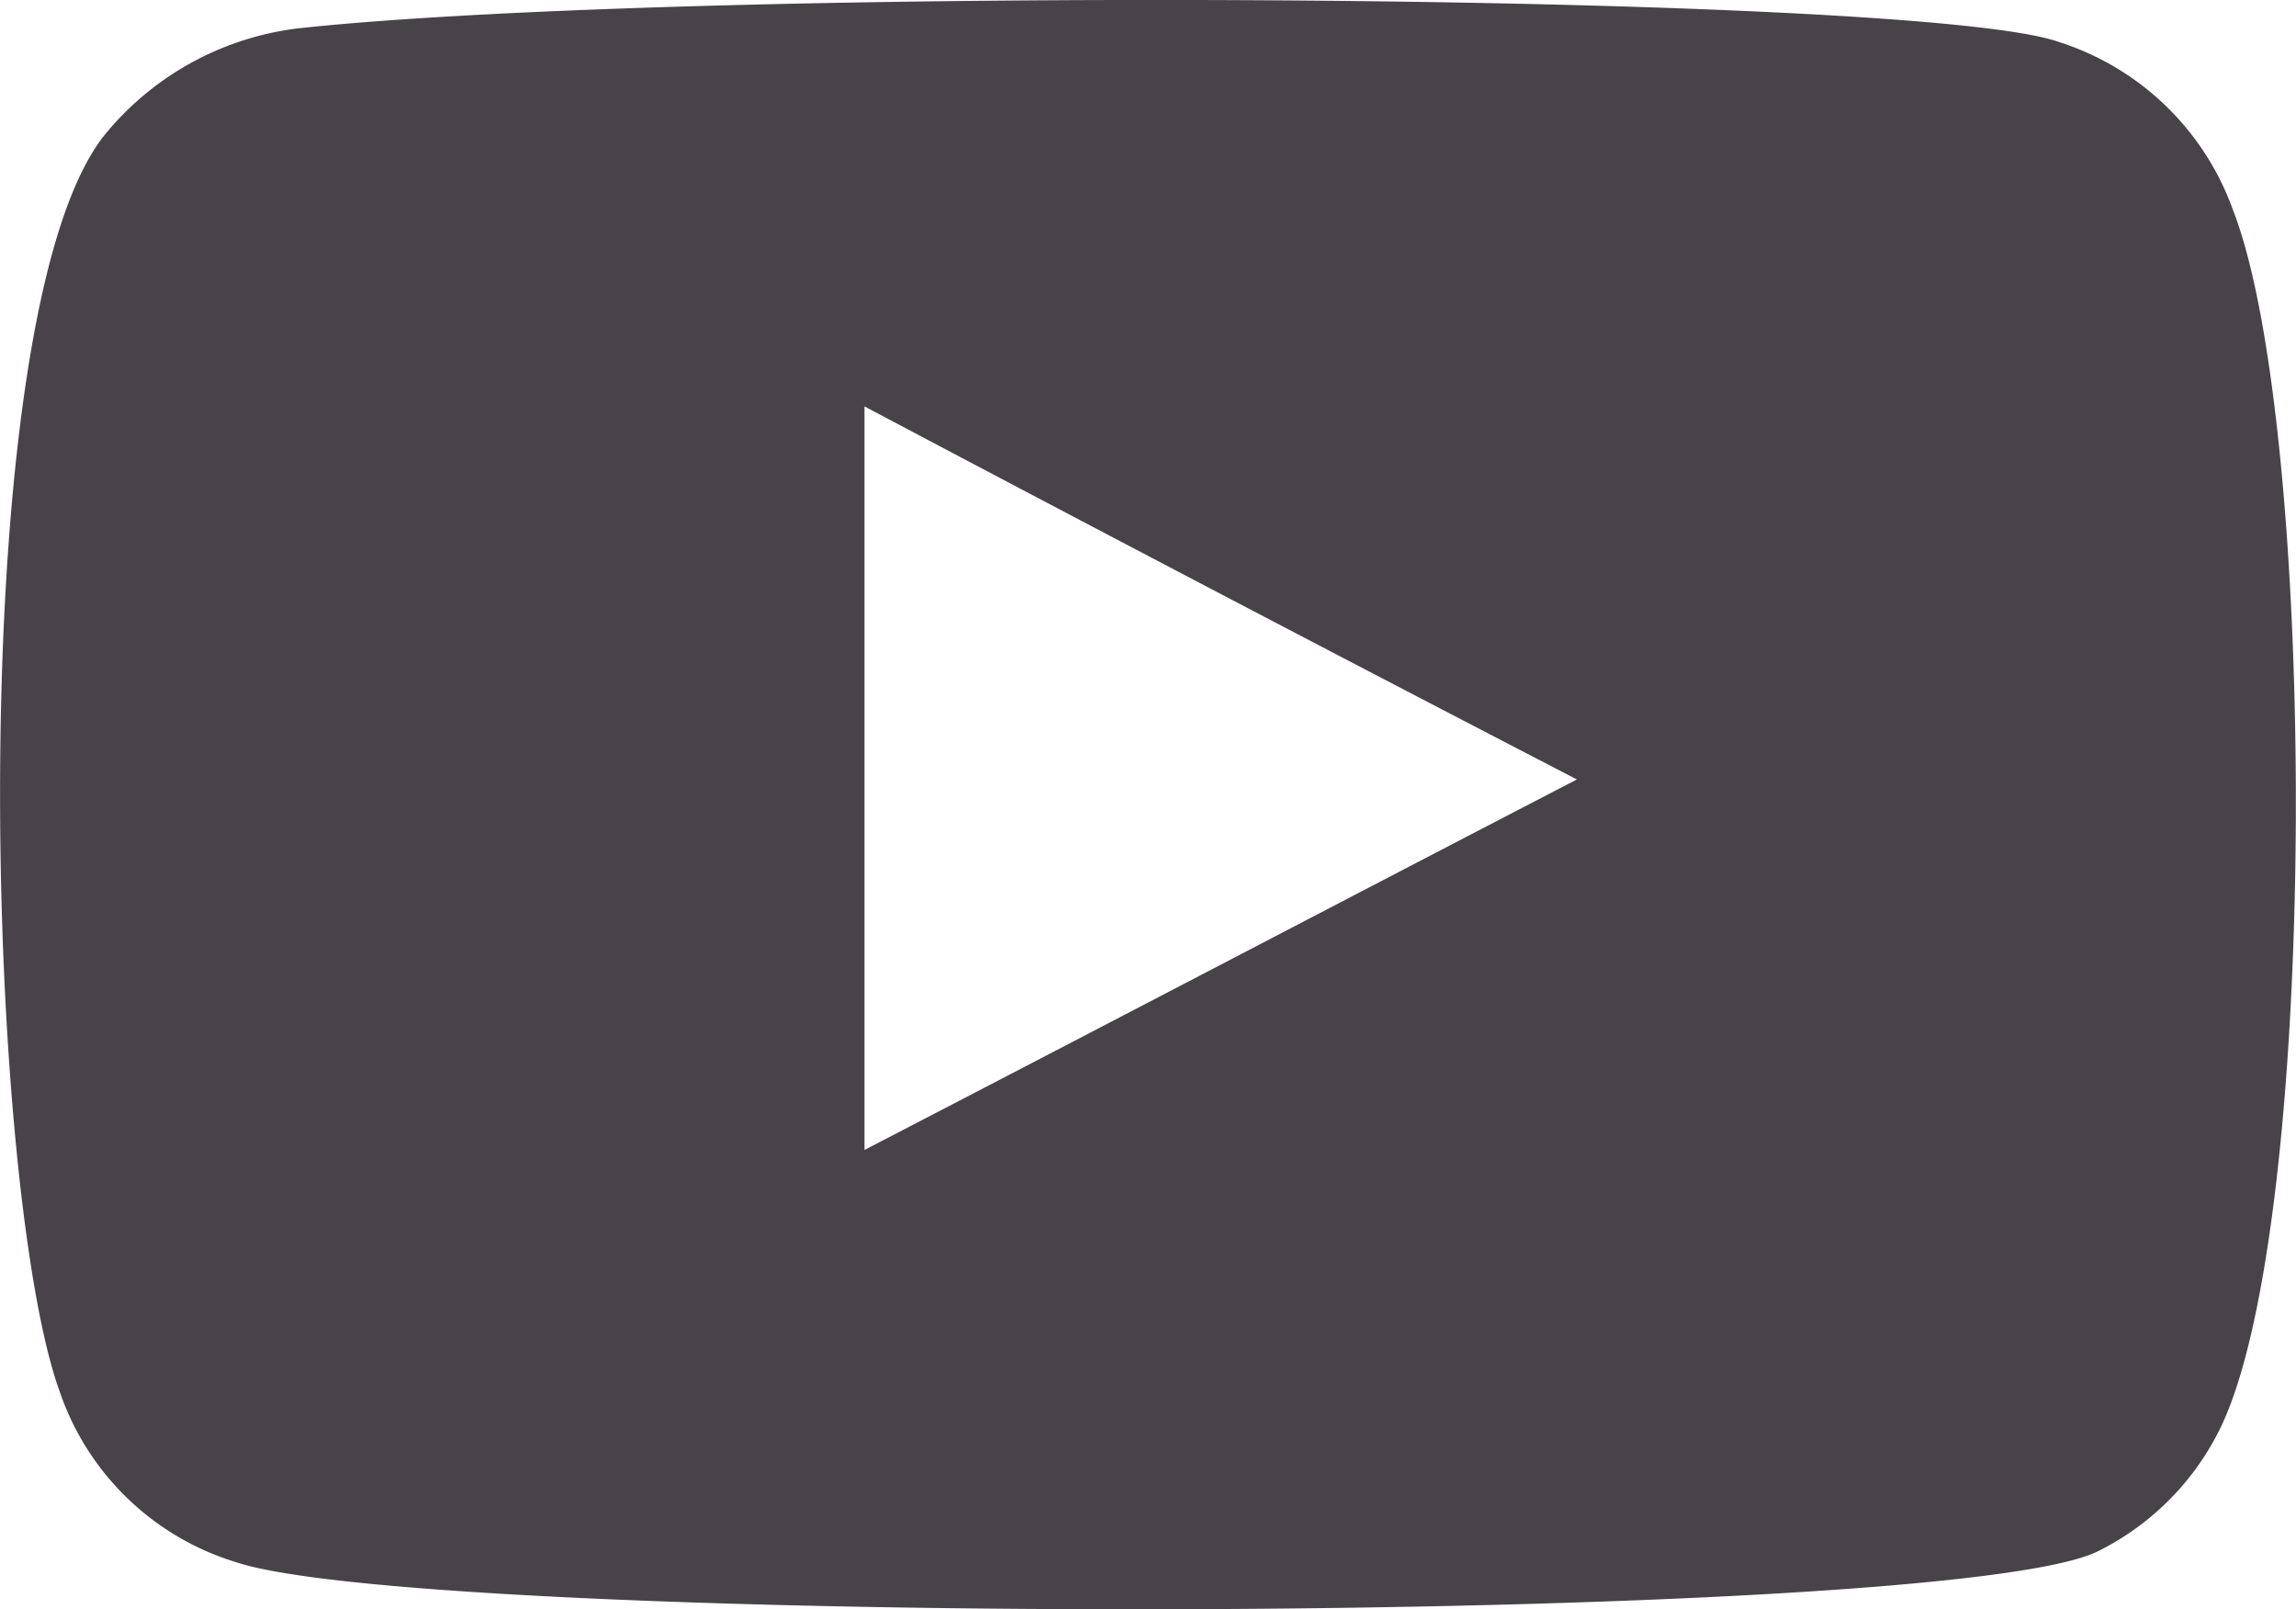
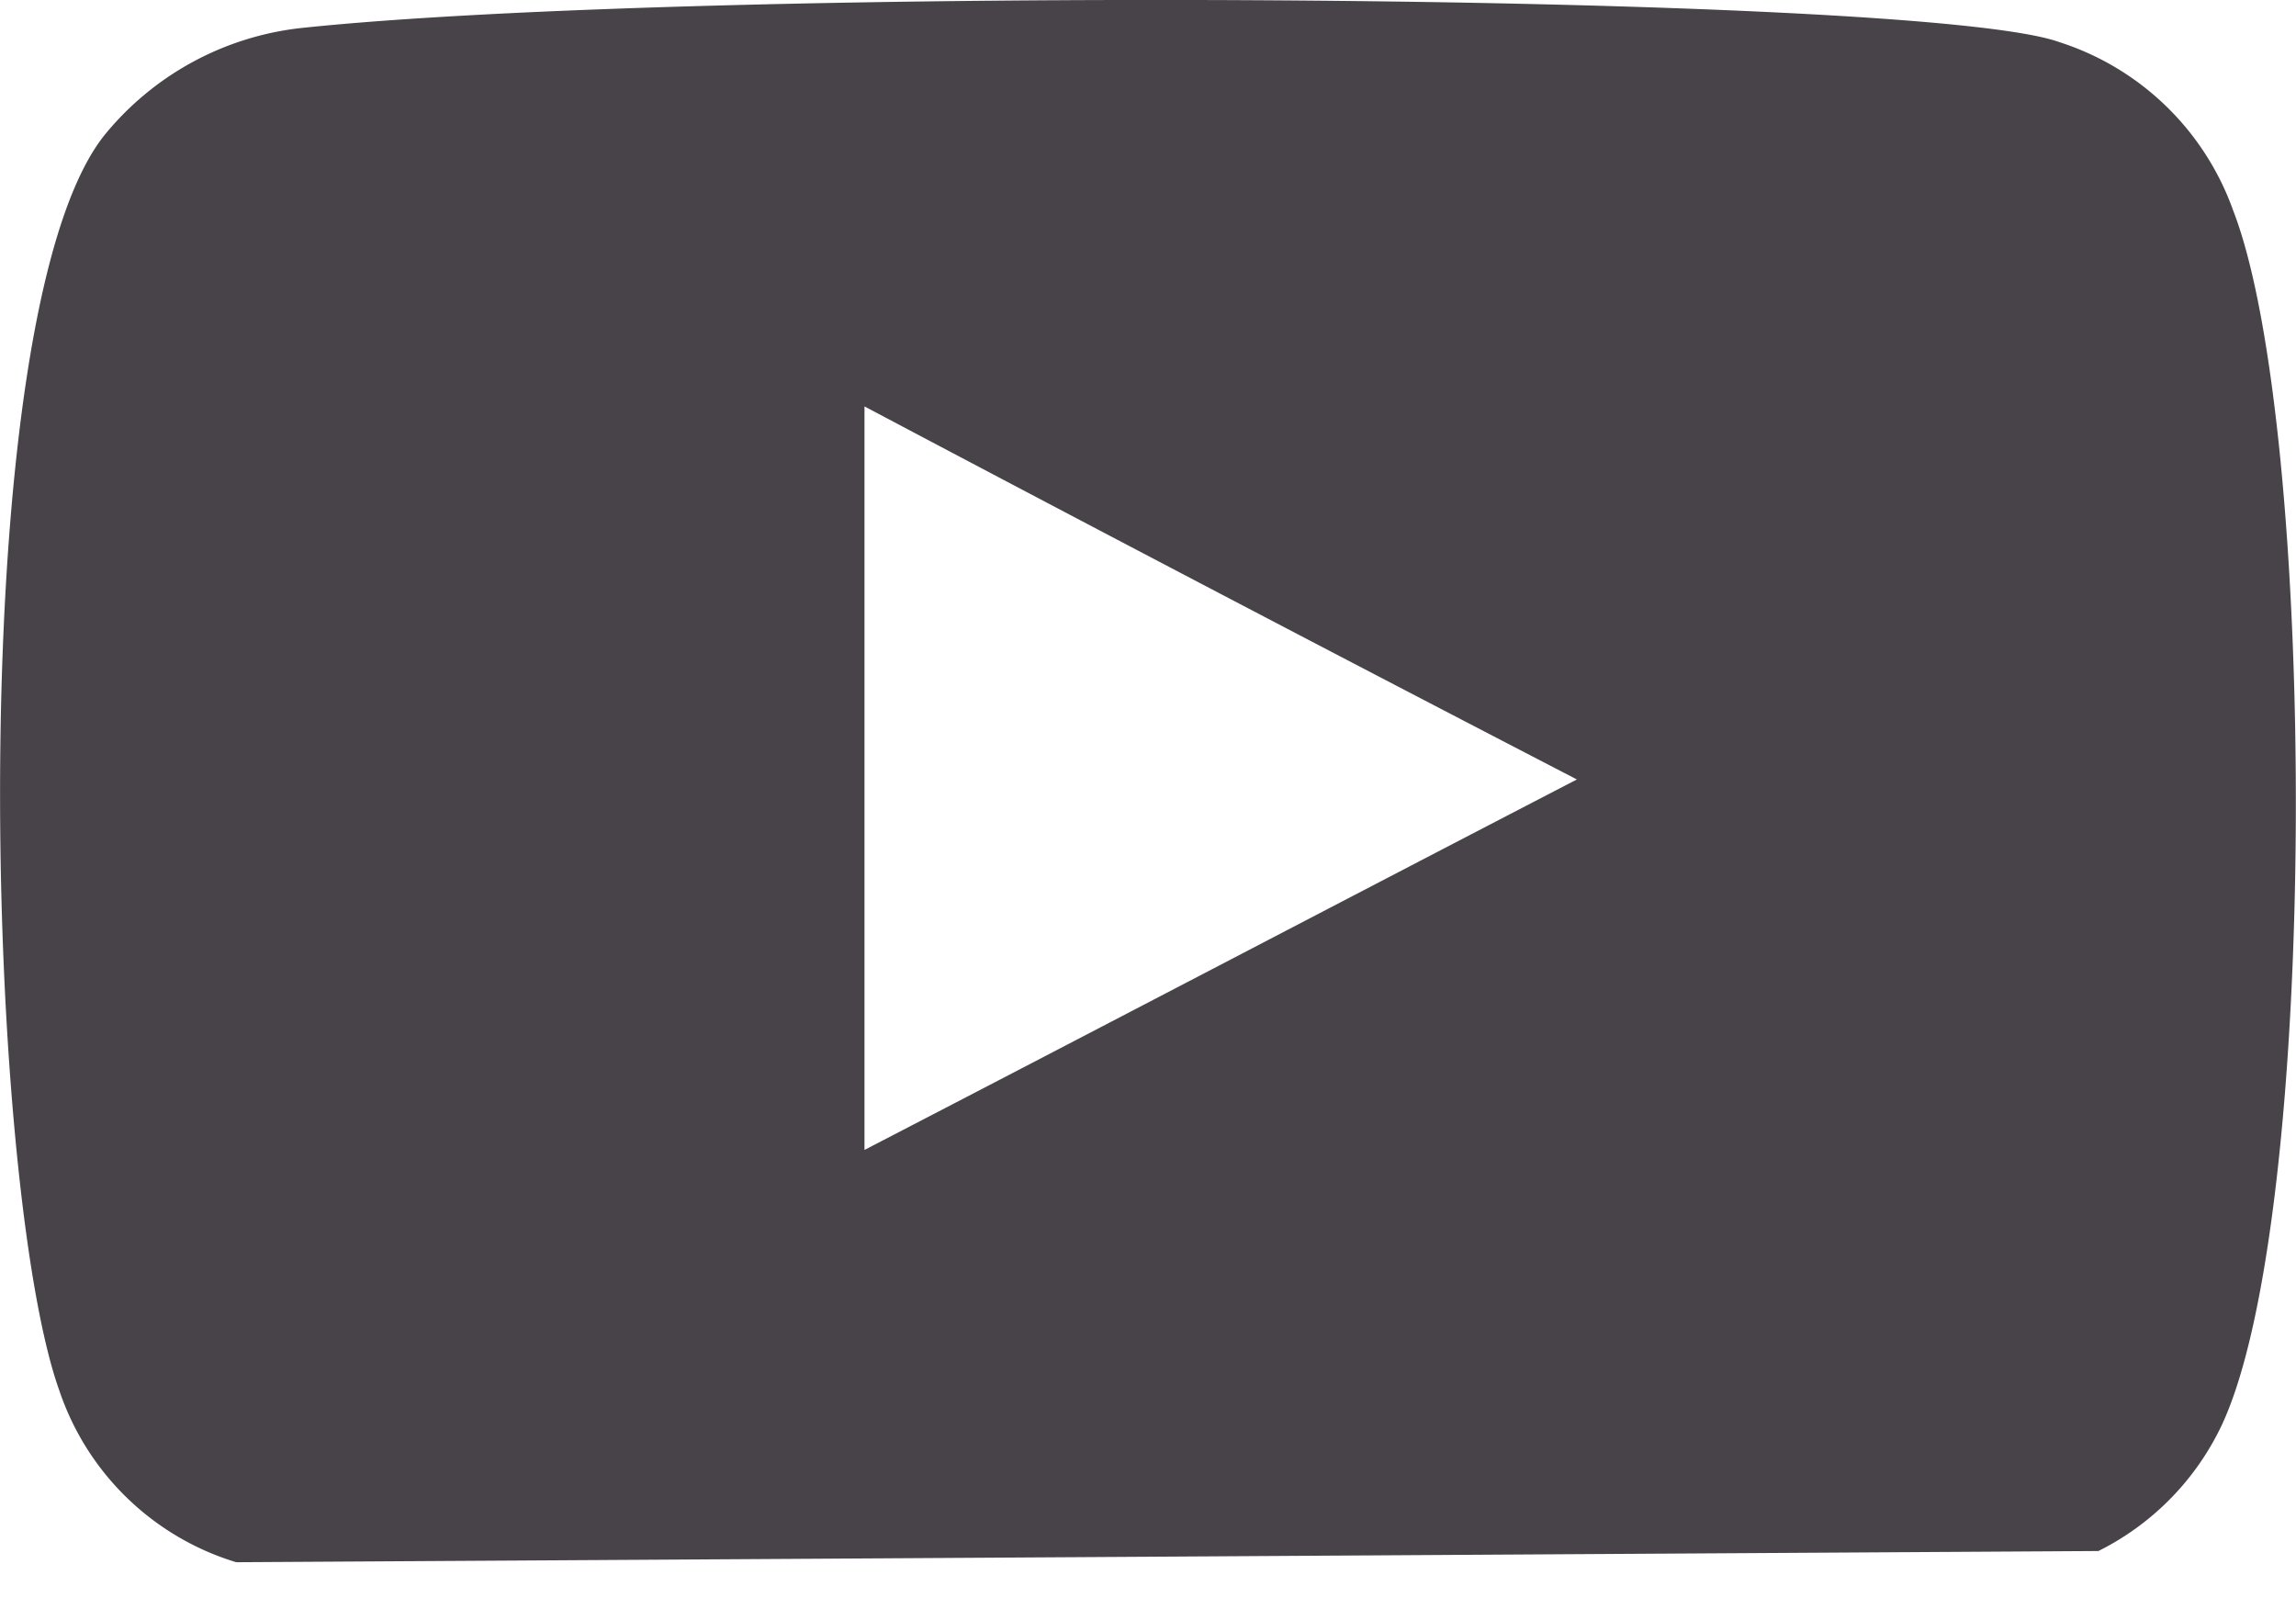
<svg xmlns="http://www.w3.org/2000/svg" width="46.481" height="32.581" viewBox="0 0 46.481 32.581">
-   <path id="youtube-icon" d="M4.76,31.626a5.448,5.448,0,0,1-3.577-3.464C-.35,23.9-.8,6.132,2.148,2.668A5.982,5.982,0,0,1,6.066.567c8.006-.852,32.762-.738,35.6.284a5.526,5.526,0,0,1,3.52,3.407c1.7,4.372,1.76,20.327-.227,24.586a5.452,5.452,0,0,1-2.5,2.555C39.453,32.932,8.678,32.932,4.76,31.626Zm12.719-8.347c4.826-2.5,9.6-5,14.422-7.5-4.826-2.5-9.6-5-14.422-7.552Z" transform="translate(0.022 0.001)" fill="#484349" />
+   <path id="youtube-icon" d="M4.76,31.626a5.448,5.448,0,0,1-3.577-3.464C-.35,23.9-.8,6.132,2.148,2.668A5.982,5.982,0,0,1,6.066.567c8.006-.852,32.762-.738,35.6.284a5.526,5.526,0,0,1,3.52,3.407c1.7,4.372,1.76,20.327-.227,24.586a5.452,5.452,0,0,1-2.5,2.555Zm12.719-8.347c4.826-2.5,9.6-5,14.422-7.5-4.826-2.5-9.6-5-14.422-7.552Z" transform="translate(0.022 0.001)" fill="#484349" />
</svg>